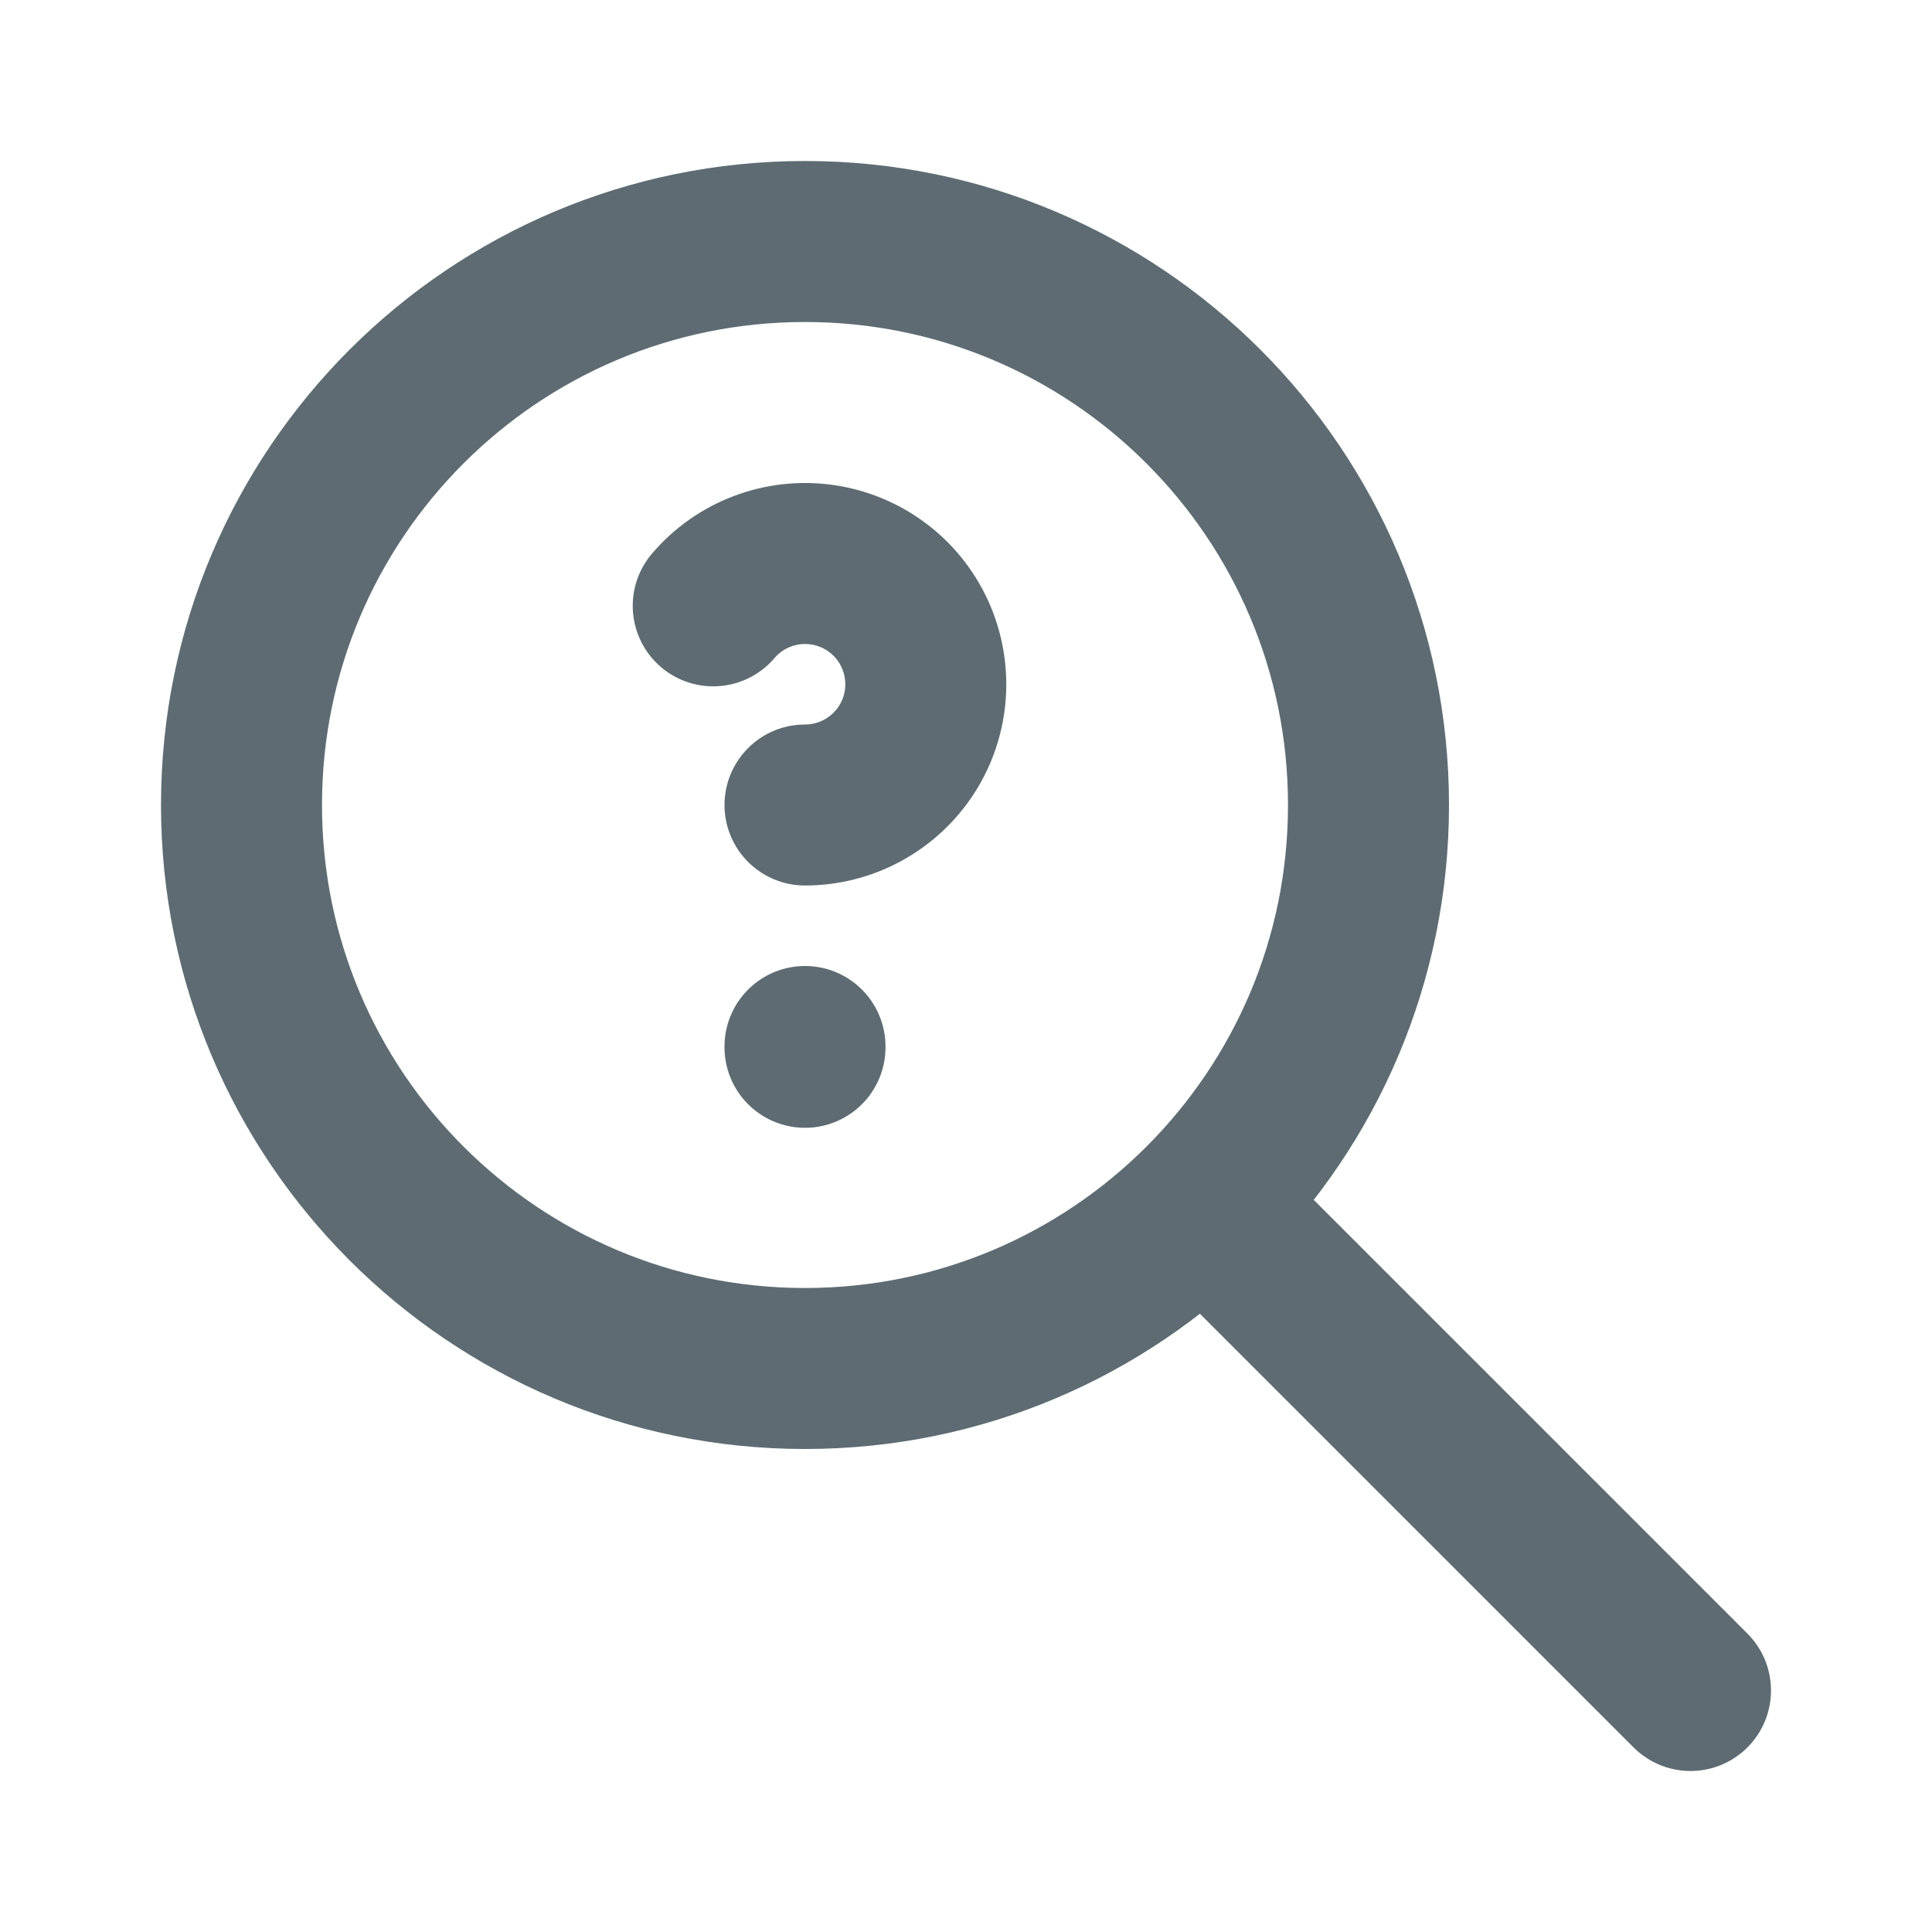
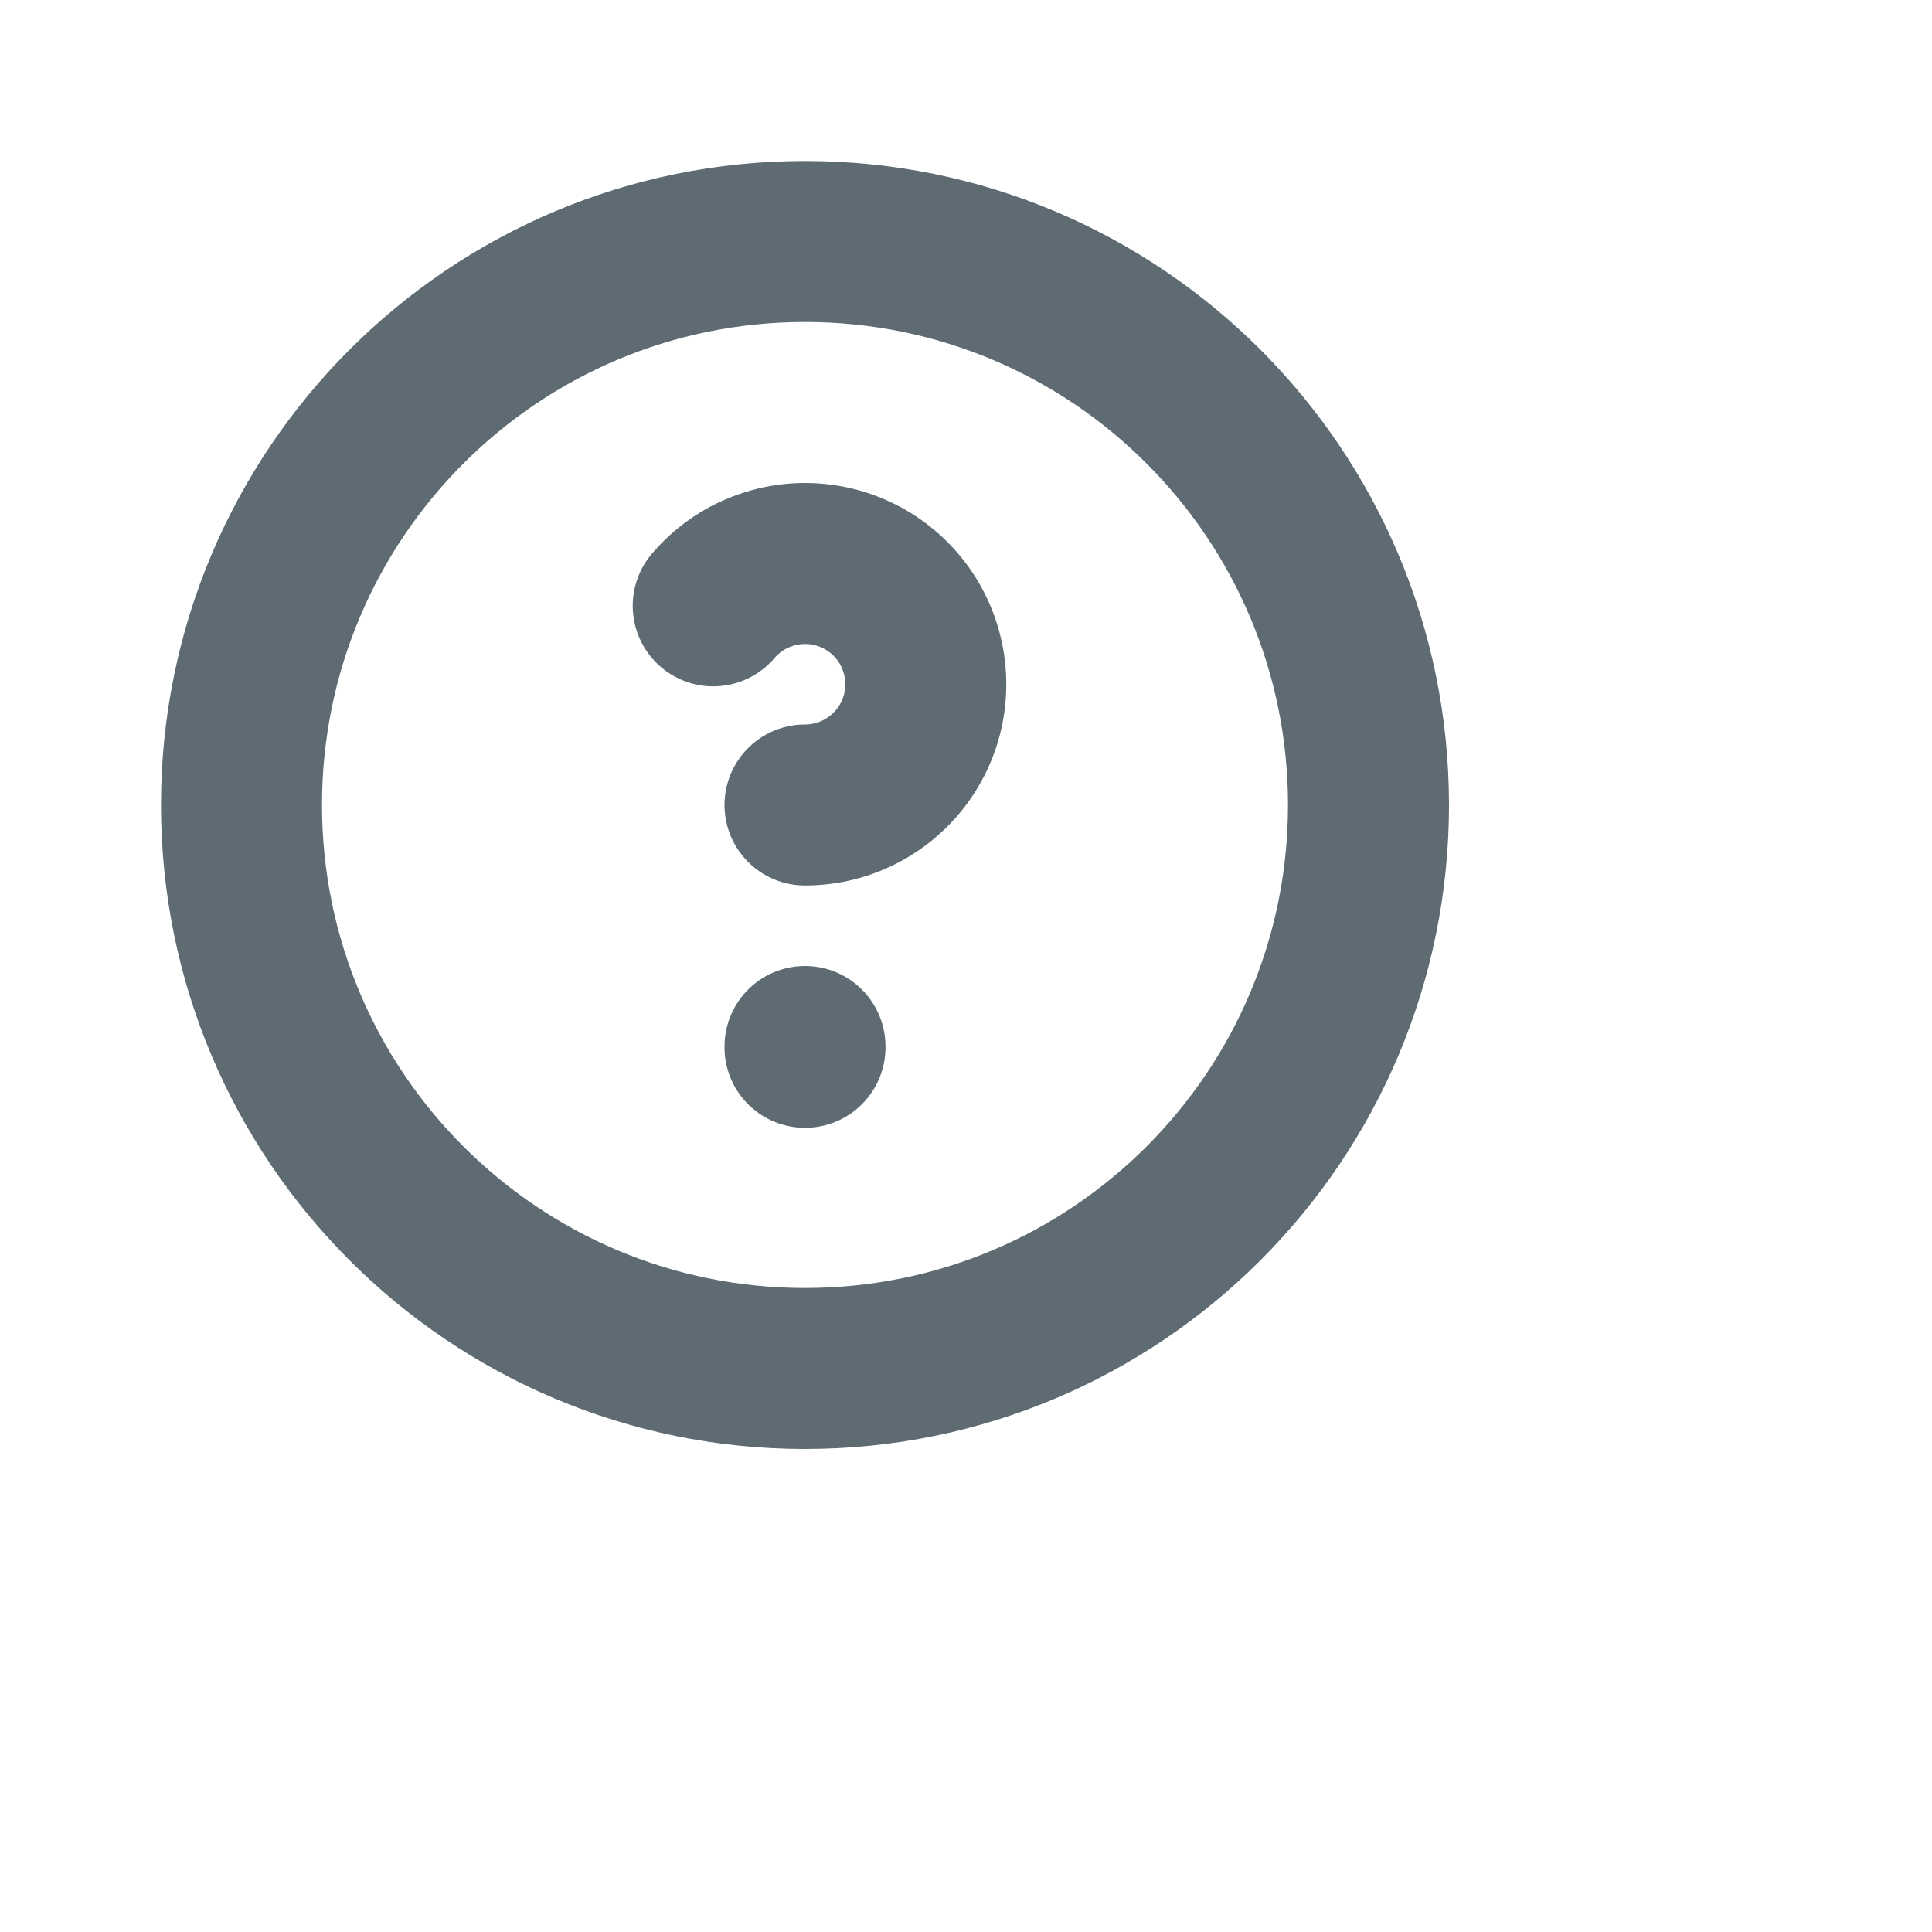
<svg xmlns="http://www.w3.org/2000/svg" width="24" height="24" viewBox="0 0 24 24" fill="none">
  <g clip-path="url(#clip0_240_8851)">
-     <path d="M10 17C13.866 17 17 13.866 17 10C17 6.134 13.866 3 10 3C6.134 3 3 6.134 3 10C3 13.866 6.134 17 10 17Z" stroke="#5E6B73" stroke-width="2" stroke-linecap="round" stroke-linejoin="round" />
-     <path d="M21 21L15 15" stroke="#5E6B73" stroke-width="2" stroke-linecap="round" stroke-linejoin="round" />
+     <path d="M10 17C13.866 17 17 13.866 17 10C17 6.134 13.866 3 10 3C6.134 3 3 6.134 3 10C3 13.866 6.134 17 10 17" stroke="#5E6B73" stroke-width="2" stroke-linecap="round" stroke-linejoin="round" />
    <path d="M10 13V13.01" stroke="#5E6B73" stroke-width="2" stroke-linecap="round" stroke-linejoin="round" />
    <path d="M10 10C10.252 10 10.499 9.937 10.72 9.816C10.941 9.695 11.128 9.521 11.264 9.309C11.4 9.097 11.48 8.854 11.497 8.603C11.514 8.352 11.468 8.101 11.363 7.872C11.258 7.644 11.097 7.445 10.894 7.295C10.692 7.145 10.456 7.049 10.206 7.014C9.957 6.98 9.703 7.008 9.468 7.098C9.232 7.187 9.023 7.335 8.86 7.526" stroke="#5E6B73" stroke-width="2" stroke-linecap="round" stroke-linejoin="round" />
  </g>
  <defs>
    <clipPath id="clip0_240_8851">
      <rect width="24" height="24" fill="white" />
    </clipPath>
  </defs>
</svg>